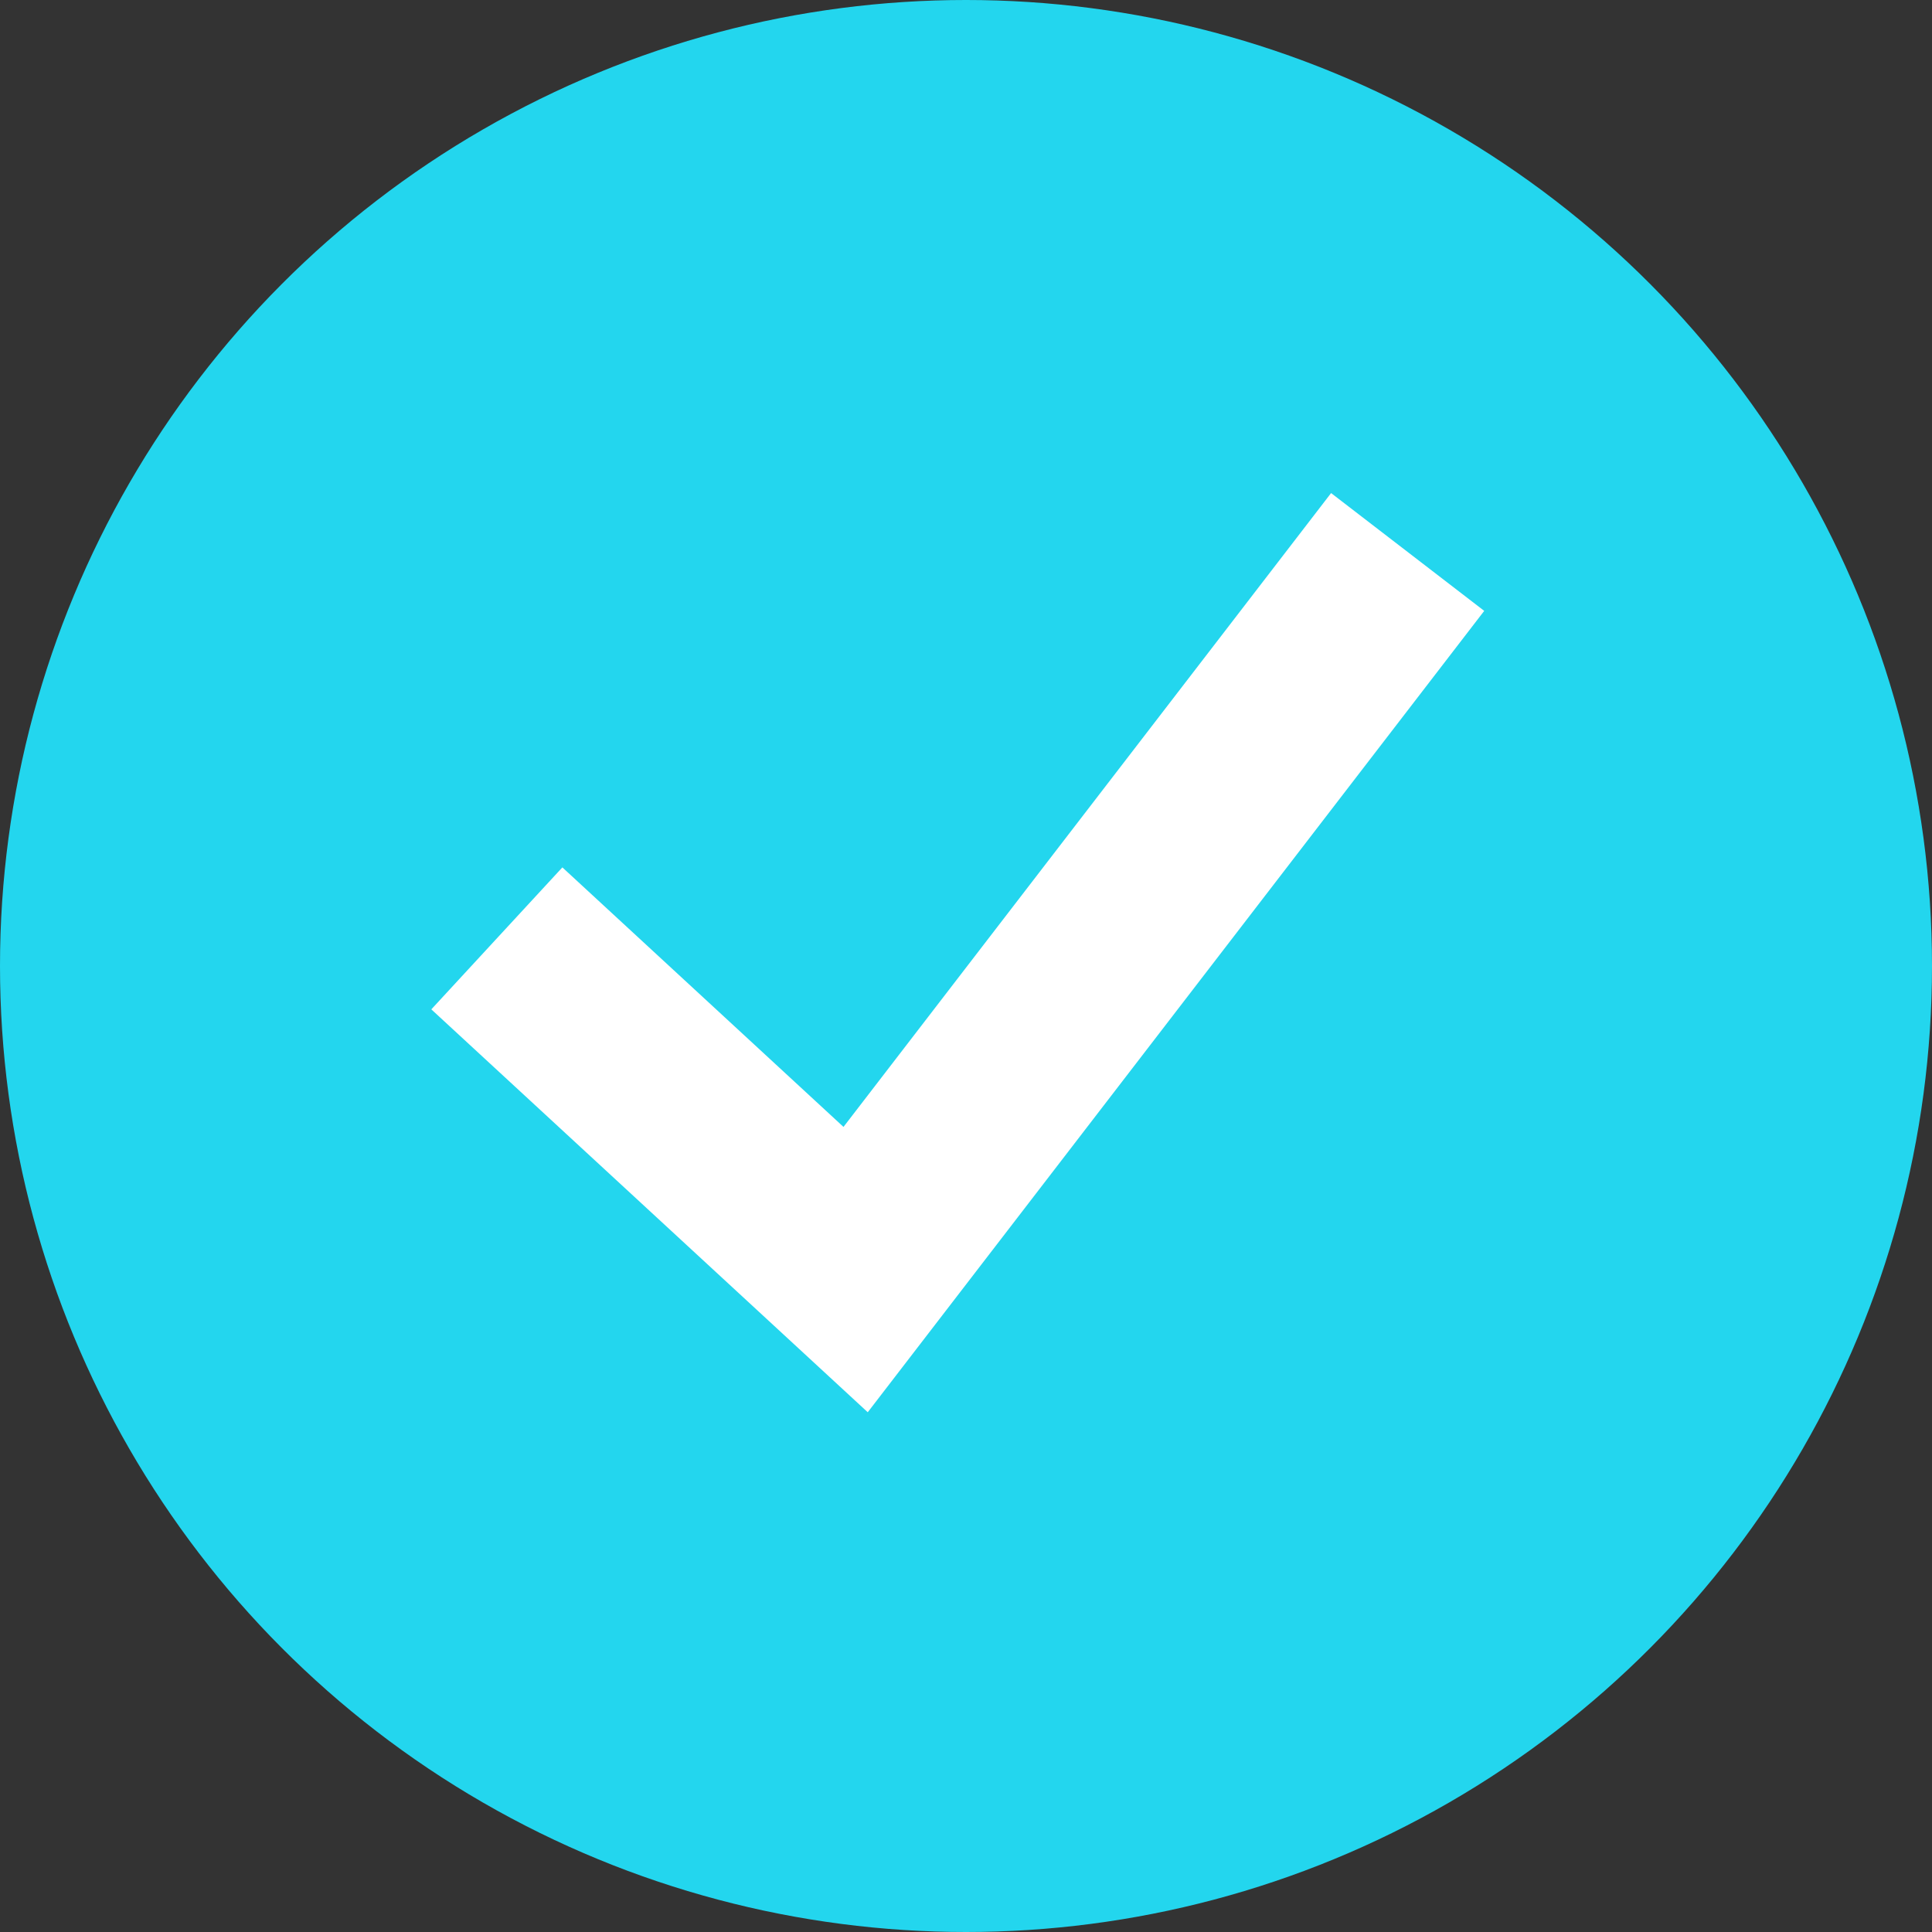
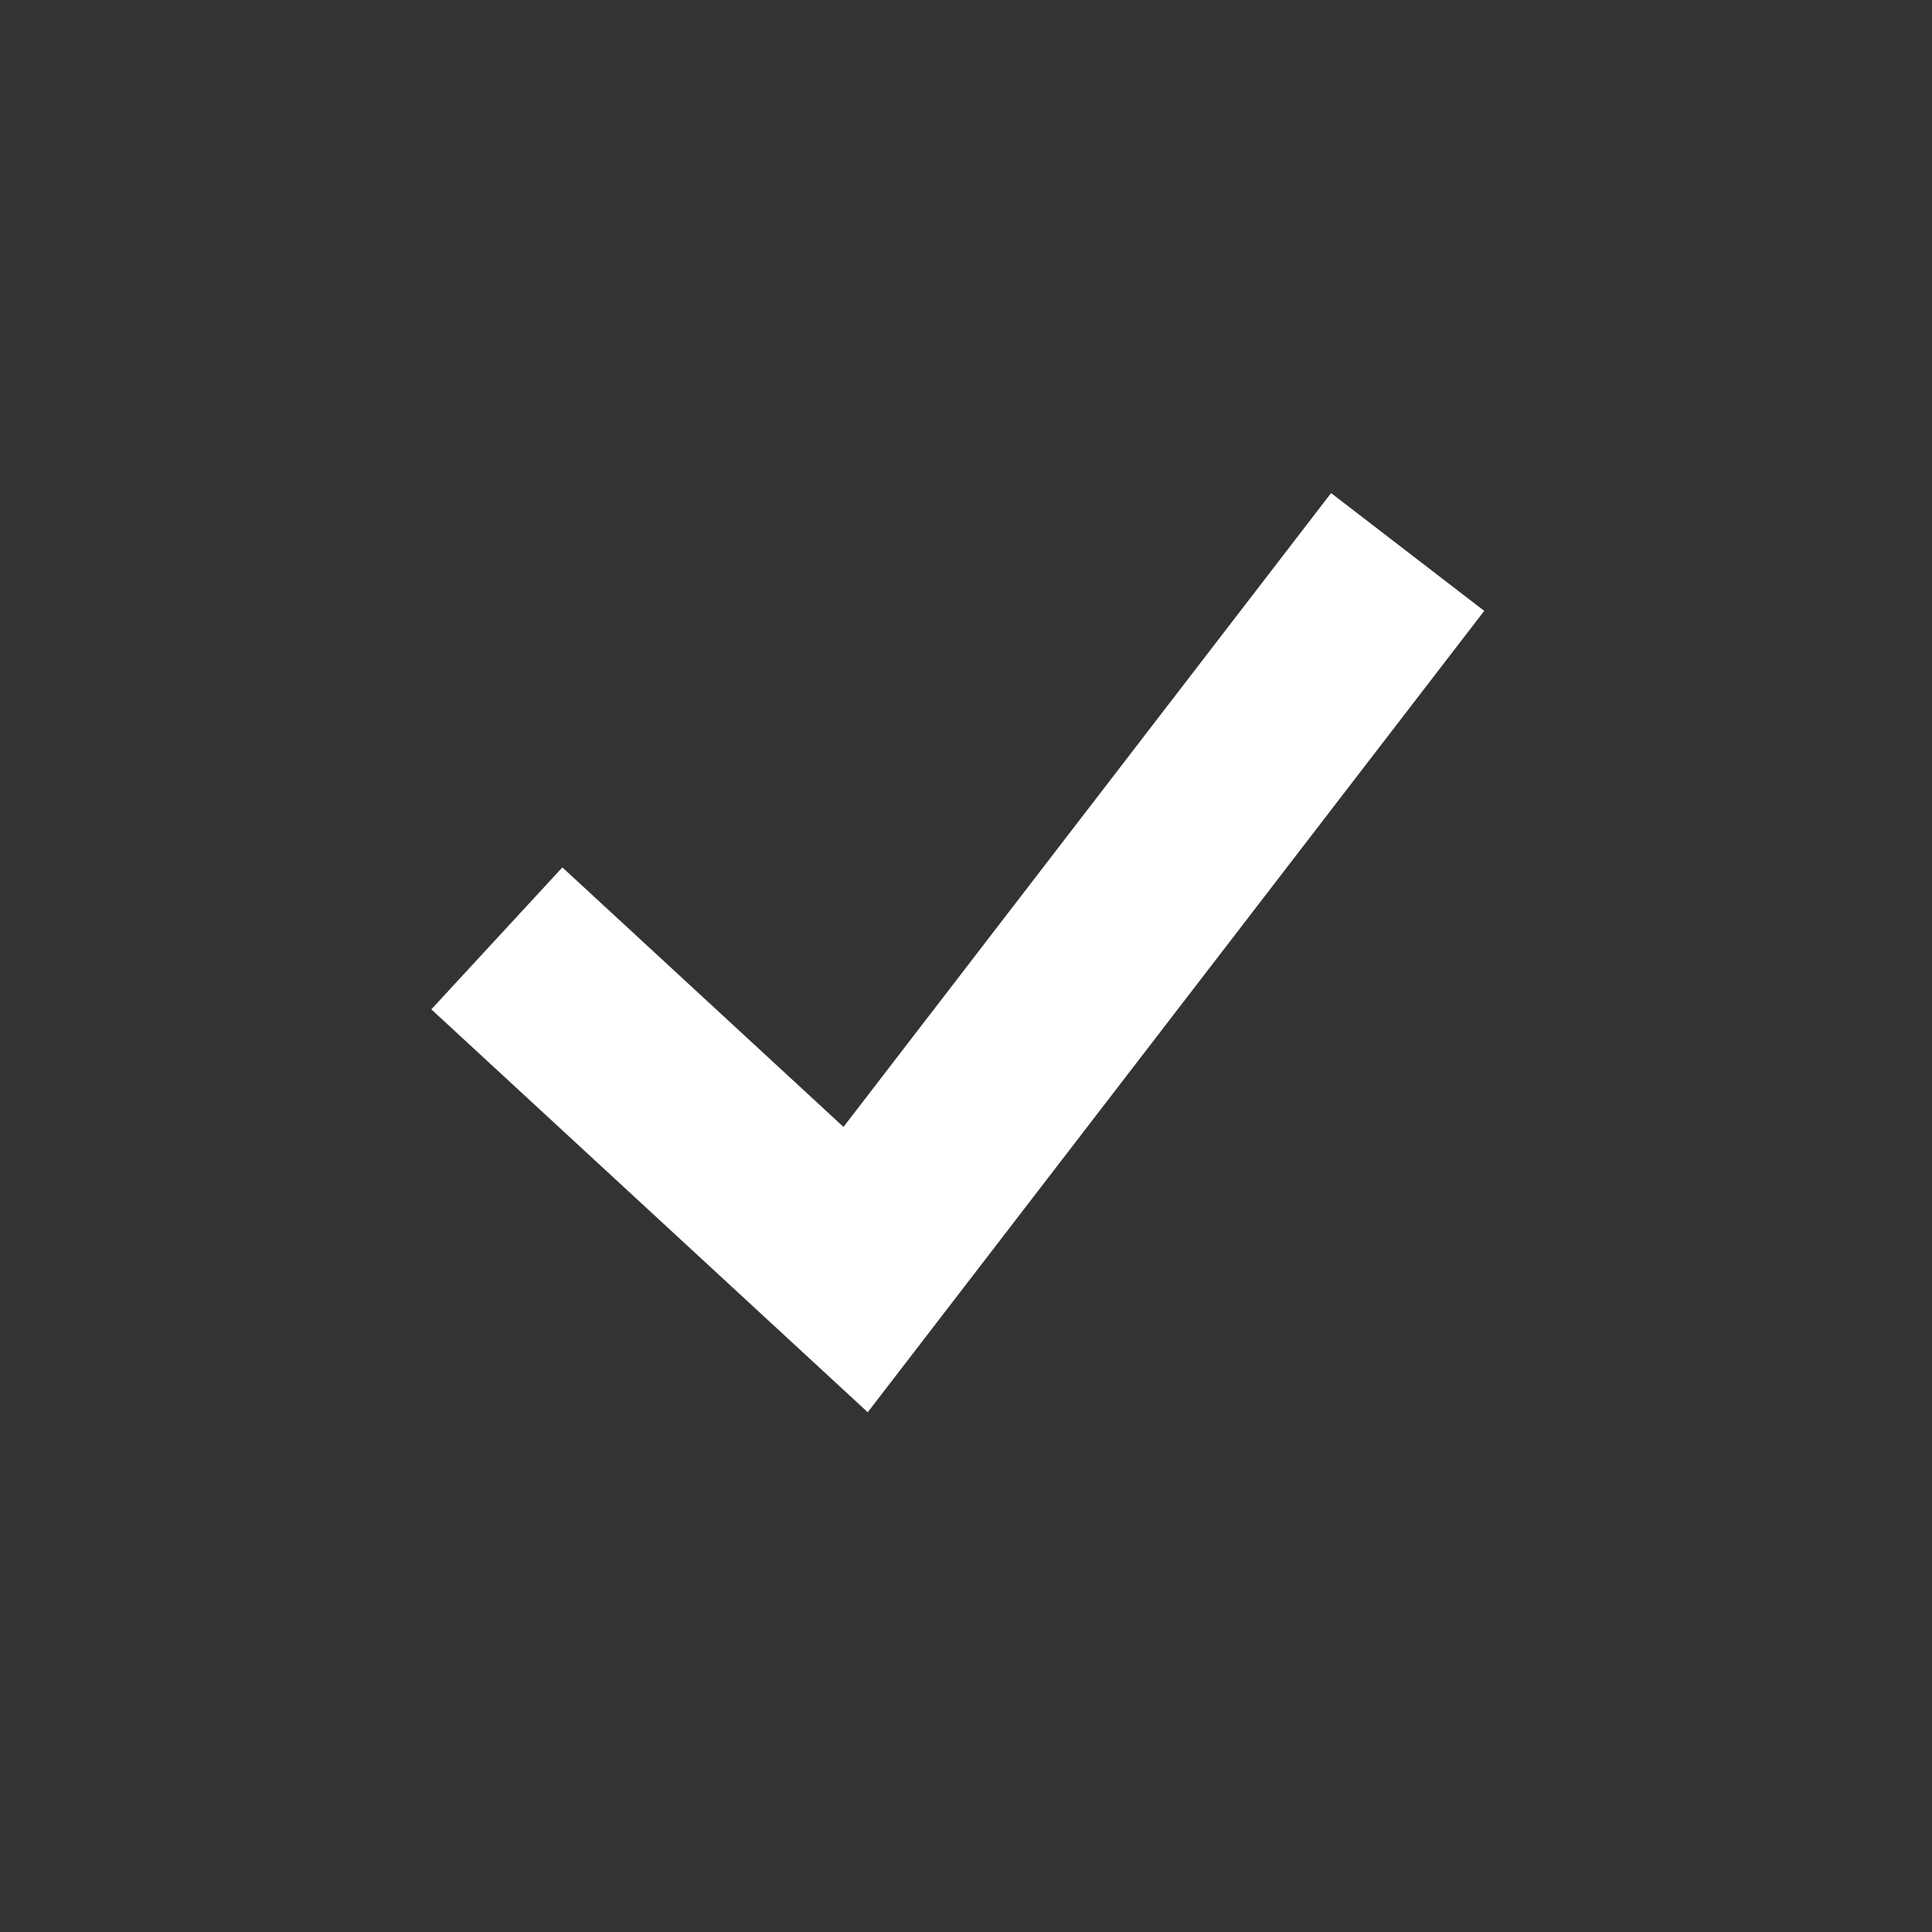
<svg xmlns="http://www.w3.org/2000/svg" width="30" height="30" viewBox="0 0 30 30" fill="none">
  <rect x="0" y="0" width="30" height="30" fill="#333333" stroke="none" />
-   <circle cx="15" cy="15" r="15" fill="#23D6EE" />
  <path d="M7.715 14.571L13.286 19.714L21.858 8.571" stroke="white" stroke-width="3" />
</svg>